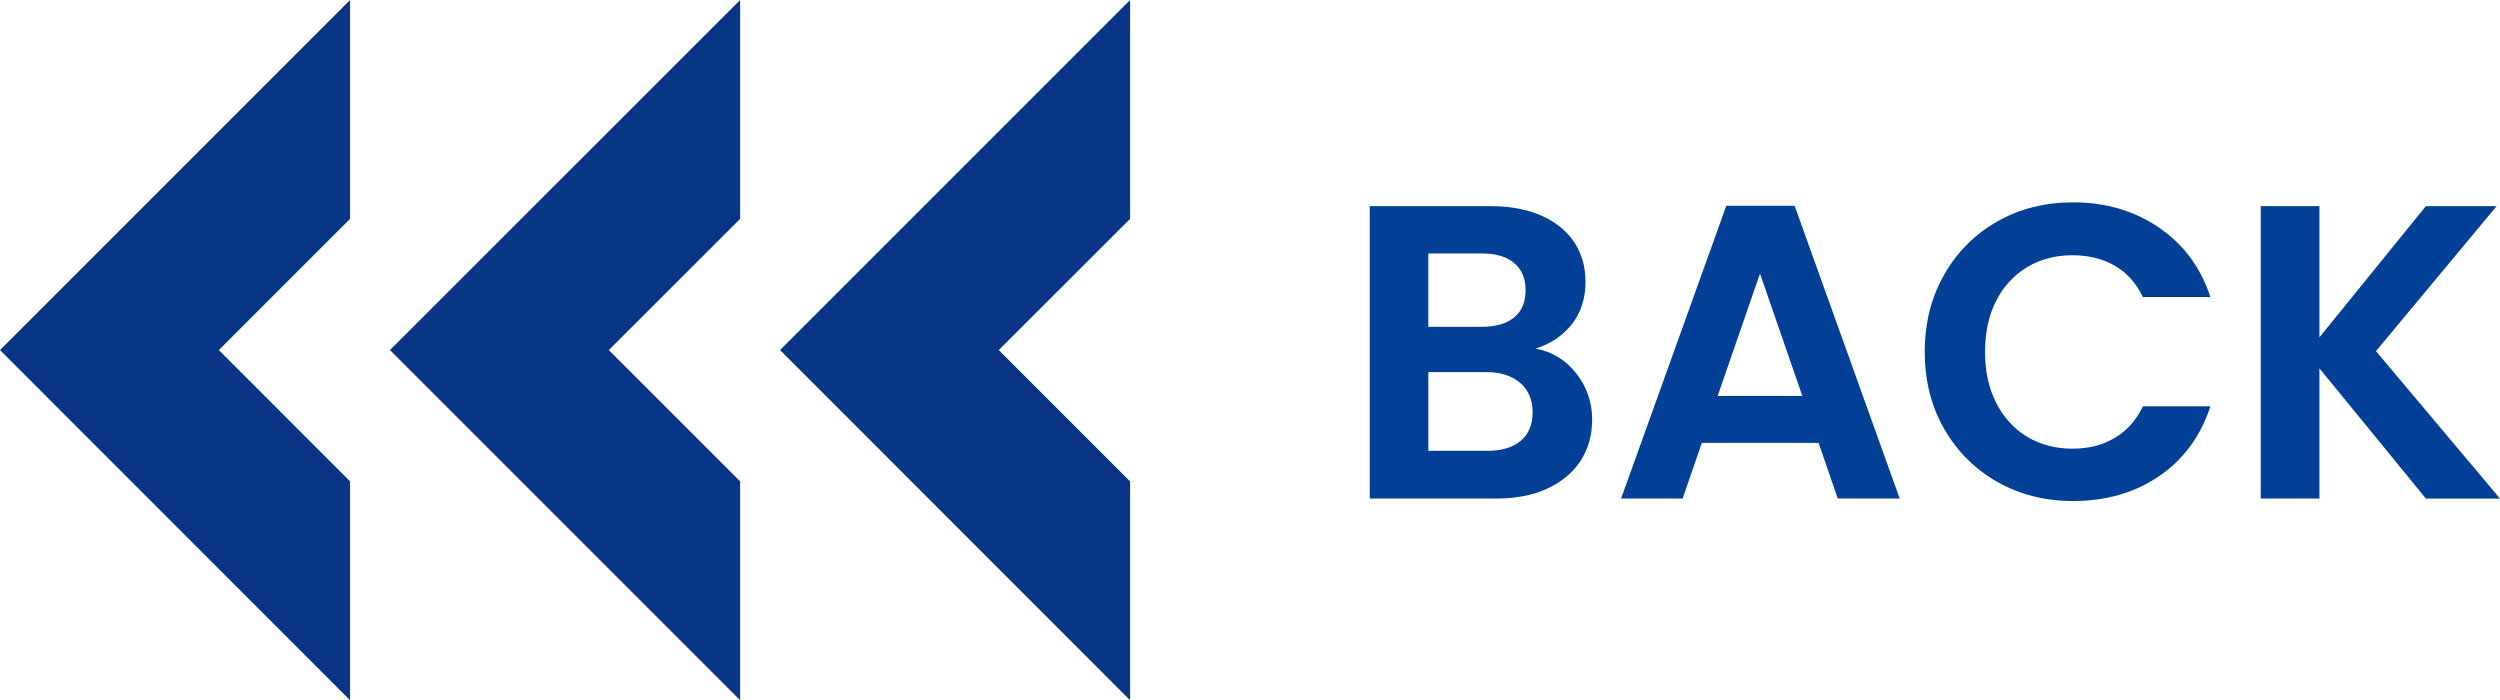
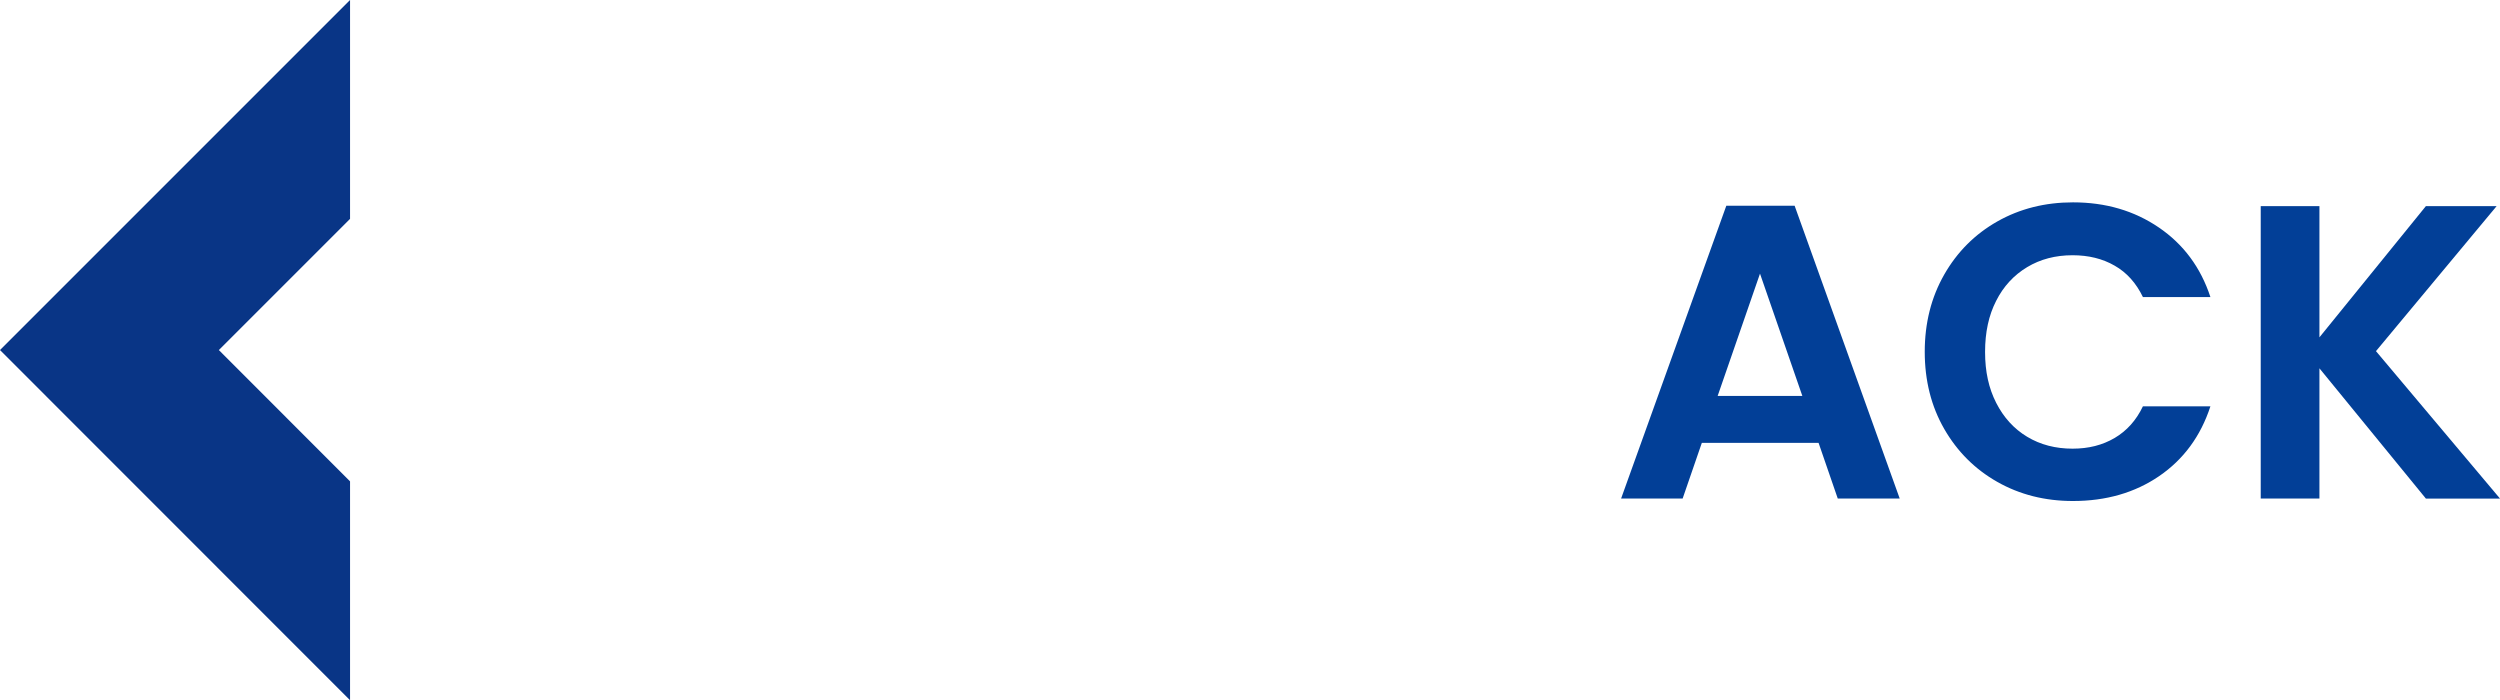
<svg xmlns="http://www.w3.org/2000/svg" id="_レイヤー_2" data-name="レイヤー 2" viewBox="0 0 184.83 51.77">
  <defs>
    <style>
      .cls-1 {
        fill: #093586;
      }

      .cls-1, .cls-2 {
        stroke-width: 0px;
      }

      .cls-2 {
        fill: #023f97;
      }
    </style>
  </defs>
  <g id="Banner_2" data-name="Banner 2">
    <g>
      <g>
-         <path class="cls-2" d="m116.53,27.6c.78.99,1.18,2.13,1.18,3.41,0,1.16-.28,2.17-.85,3.05-.57.88-1.39,1.56-2.46,2.06-1.07.5-2.34.74-3.81.74h-9.32V15.24h8.92c1.47,0,2.73.24,3.79.71,1.06.48,1.87,1.14,2.42,1.98.55.85.82,1.81.82,2.88,0,1.26-.34,2.31-1.01,3.16-.67.85-1.56,1.45-2.68,1.8,1.22.23,2.22.84,3,1.83Zm-10.93-3.44h3.96c1.03,0,1.83-.23,2.39-.7.56-.46.84-1.13.84-2s-.28-1.54-.84-2.01c-.56-.48-1.35-.71-2.39-.71h-3.96v5.42Zm6.83,8.43c.59-.5.88-1.2.88-2.11s-.31-1.66-.93-2.18c-.62-.53-1.46-.79-2.51-.79h-4.27v5.82h4.37c1.05,0,1.87-.25,2.46-.74Z" />
        <path class="cls-2" d="m134.43,32.74h-8.61l-1.42,4.12h-4.55l7.78-21.65h5.05l7.77,21.65h-4.58l-1.42-4.12Zm-1.18-3.47l-3.13-9.04-3.13,9.04h6.26Z" />
        <path class="cls-2" d="m143.74,20.3c.96-1.68,2.27-2.99,3.93-3.93,1.66-.94,3.53-1.41,5.59-1.41,2.42,0,4.53.62,6.35,1.86,1.82,1.24,3.09,2.95,3.81,5.14h-4.99c-.5-1.03-1.19-1.81-2.09-2.32-.9-.52-1.94-.77-3.11-.77-1.26,0-2.38.29-3.36.88-.98.59-1.75,1.42-2.29,2.49-.55,1.07-.82,2.33-.82,3.78s.27,2.68.82,3.76c.55,1.08,1.31,1.92,2.29,2.51.98.59,2.1.88,3.36.88,1.18,0,2.21-.26,3.11-.79.9-.53,1.6-1.31,2.09-2.34h4.99c-.72,2.21-1.99,3.93-3.79,5.16s-3.93,1.84-6.37,1.84c-2.07,0-3.93-.47-5.59-1.41-1.66-.94-2.97-2.25-3.93-3.92-.96-1.67-1.44-3.57-1.44-5.7s.48-4.03,1.44-5.71Z" />
        <path class="cls-2" d="m179.35,36.86l-7.87-9.63v9.63h-4.34V15.24h4.34v9.7l7.87-9.7h5.23l-8.92,10.72,9.17,10.9h-5.48Z" />
      </g>
-       <polygon class="cls-1" points="83.55 51.77 83.55 35.59 73.84 25.88 83.55 16.18 83.55 0 57.67 25.88 83.55 51.77" />
-       <polygon class="cls-1" points="54.72 51.77 54.72 35.59 45.01 25.88 54.72 16.18 54.72 0 28.83 25.88 54.72 51.77" />
      <polygon class="cls-1" points="25.88 51.77 25.88 35.59 16.18 25.88 25.88 16.18 25.88 0 0 25.88 25.88 51.77" />
    </g>
  </g>
</svg>